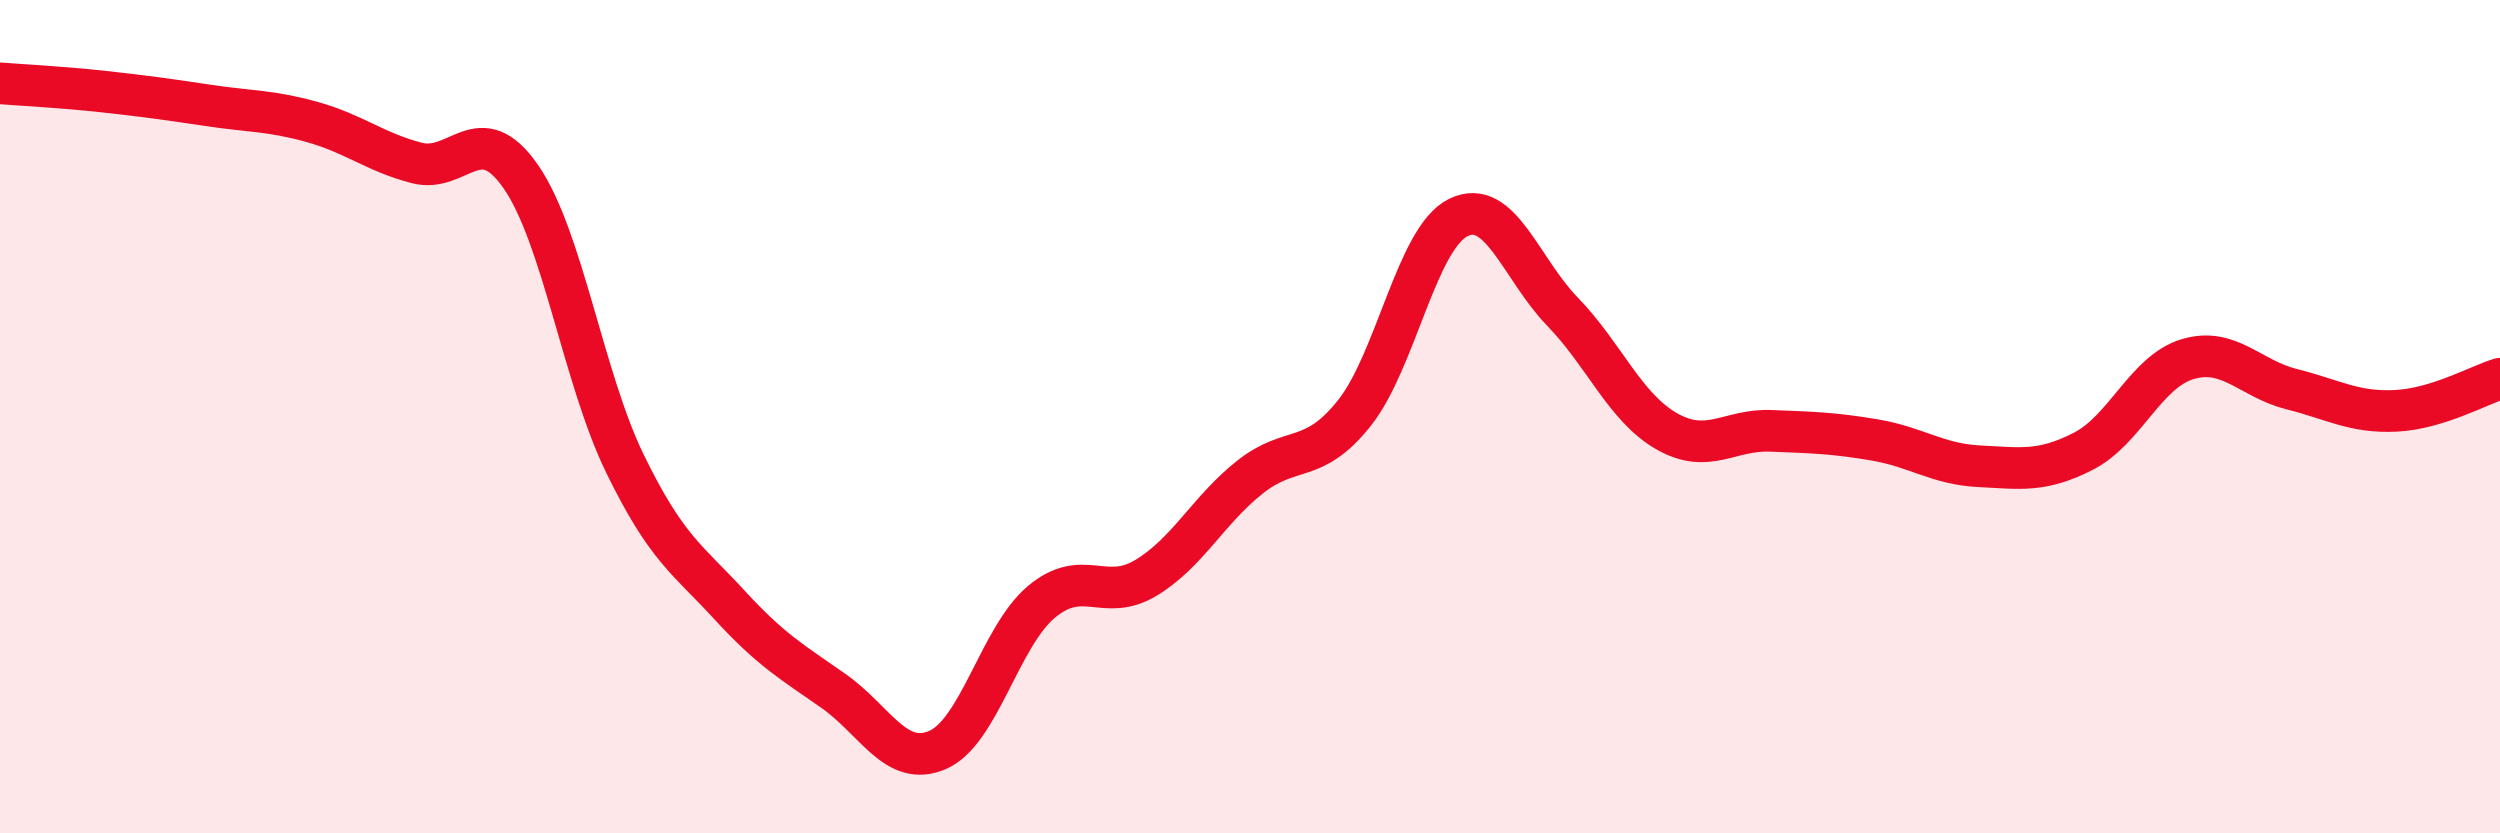
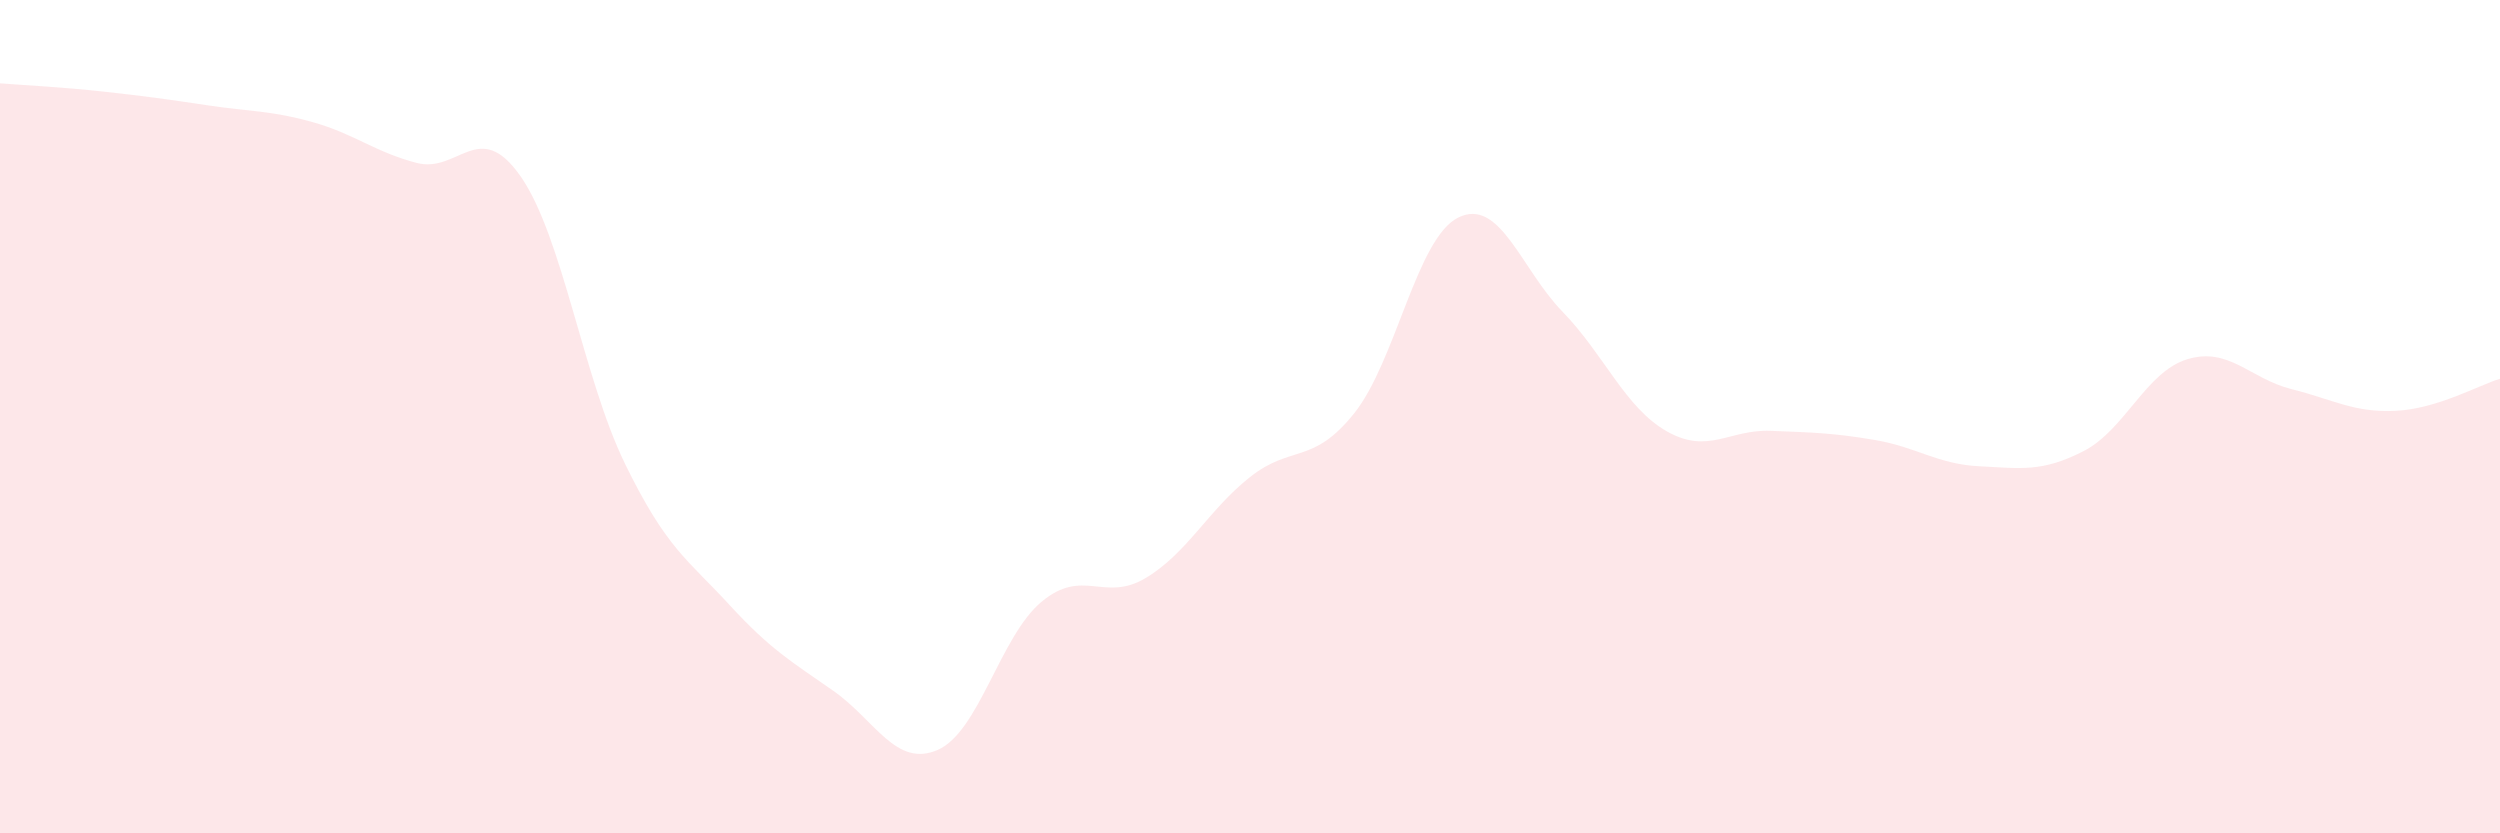
<svg xmlns="http://www.w3.org/2000/svg" width="60" height="20" viewBox="0 0 60 20">
  <path d="M 0,2 C 0.5,2.04 1.5,2.09 2.5,2.2 C 3.5,2.31 4,2.38 5,2.53 C 6,2.68 6.5,2.65 7.5,2.93 C 8.5,3.21 9,3.65 10,3.91 C 11,4.17 11.5,2.8 12.5,4.24 C 13.5,5.68 14,9.08 15,11.13 C 16,13.18 16.5,13.42 17.5,14.51 C 18.5,15.6 19,15.88 20,16.58 C 21,17.28 21.5,18.43 22.5,18 C 23.5,17.57 24,15.27 25,14.44 C 26,13.61 26.5,14.47 27.5,13.87 C 28.5,13.27 29,12.24 30,11.45 C 31,10.66 31.5,11.17 32.5,9.92 C 33.5,8.67 34,5.71 35,5.22 C 36,4.73 36.5,6.45 37.5,7.48 C 38.5,8.51 39,9.78 40,10.35 C 41,10.92 41.5,10.3 42.5,10.34 C 43.5,10.38 44,10.39 45,10.56 C 46,10.73 46.5,11.14 47.5,11.19 C 48.5,11.24 49,11.34 50,10.83 C 51,10.32 51.5,8.92 52.5,8.62 C 53.5,8.32 54,9.09 55,9.34 C 56,9.59 56.5,9.91 57.5,9.86 C 58.5,9.81 59.5,9.24 60,9.09L60 20L0 20Z" fill="#EB0A25" opacity="0.1" stroke-linecap="round" stroke-linejoin="round" />
-   <path d="M 0,2 C 0.5,2.04 1.5,2.09 2.5,2.2 C 3.5,2.31 4,2.38 5,2.53 C 6,2.68 6.5,2.65 7.5,2.93 C 8.5,3.21 9,3.65 10,3.91 C 11,4.17 11.5,2.8 12.5,4.24 C 13.5,5.68 14,9.08 15,11.13 C 16,13.18 16.5,13.42 17.5,14.51 C 18.5,15.6 19,15.88 20,16.58 C 21,17.28 21.5,18.43 22.5,18 C 23.5,17.57 24,15.27 25,14.44 C 26,13.61 26.5,14.47 27.5,13.87 C 28.5,13.27 29,12.24 30,11.45 C 31,10.66 31.5,11.17 32.5,9.92 C 33.5,8.67 34,5.71 35,5.22 C 36,4.73 36.5,6.45 37.5,7.48 C 38.5,8.51 39,9.78 40,10.35 C 41,10.92 41.5,10.3 42.5,10.34 C 43.5,10.38 44,10.39 45,10.56 C 46,10.73 46.5,11.14 47.5,11.19 C 48.5,11.24 49,11.34 50,10.83 C 51,10.32 51.5,8.92 52.5,8.62 C 53.5,8.32 54,9.09 55,9.34 C 56,9.59 56.5,9.91 57.5,9.86 C 58.5,9.81 59.5,9.24 60,9.09" stroke="#EB0A25" stroke-width="1" fill="none" stroke-linecap="round" stroke-linejoin="round" />
</svg>